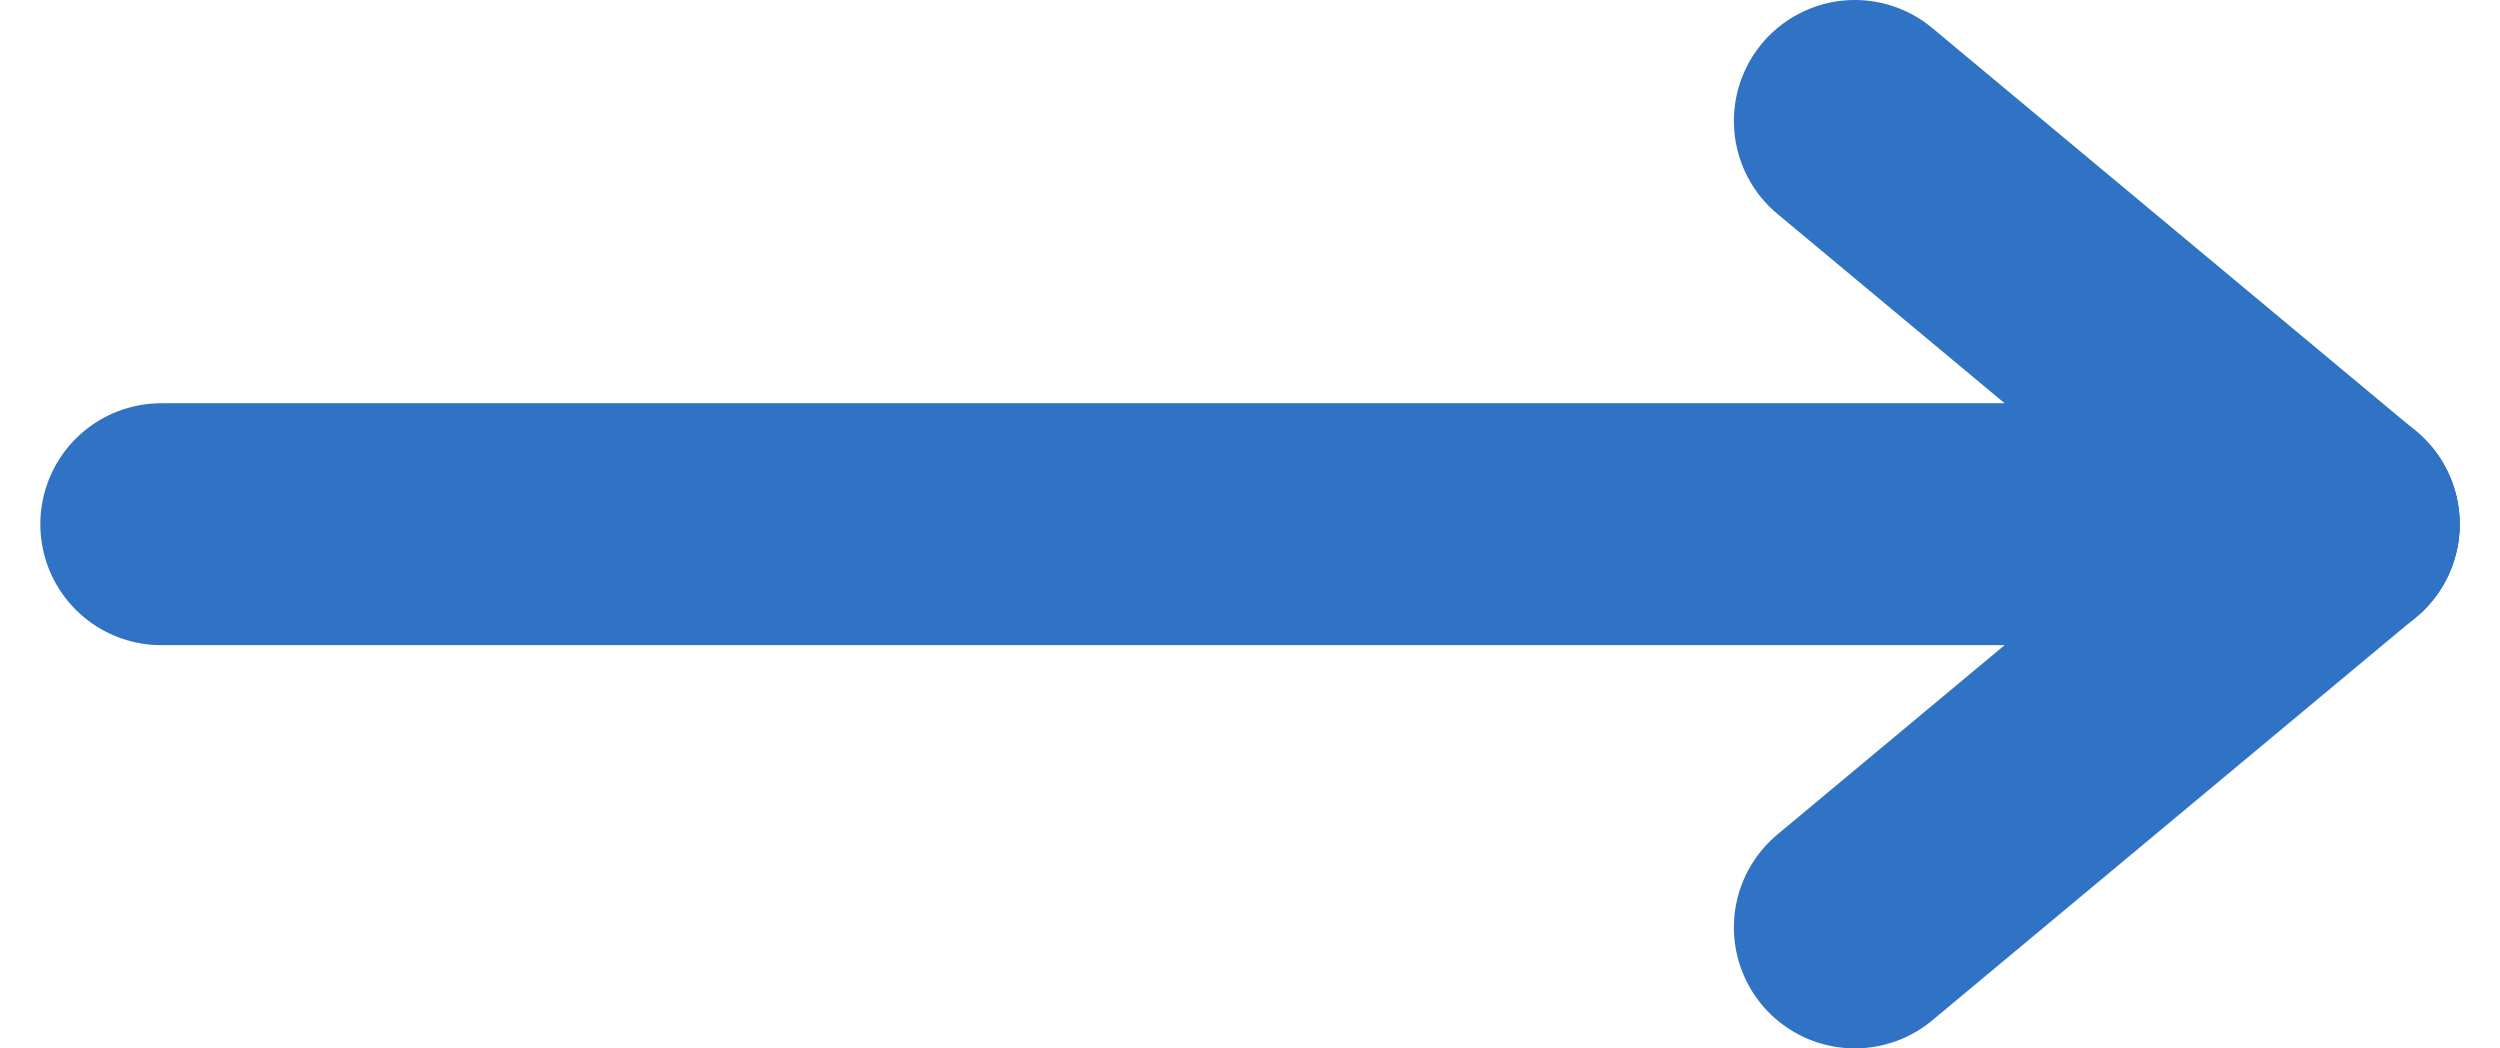
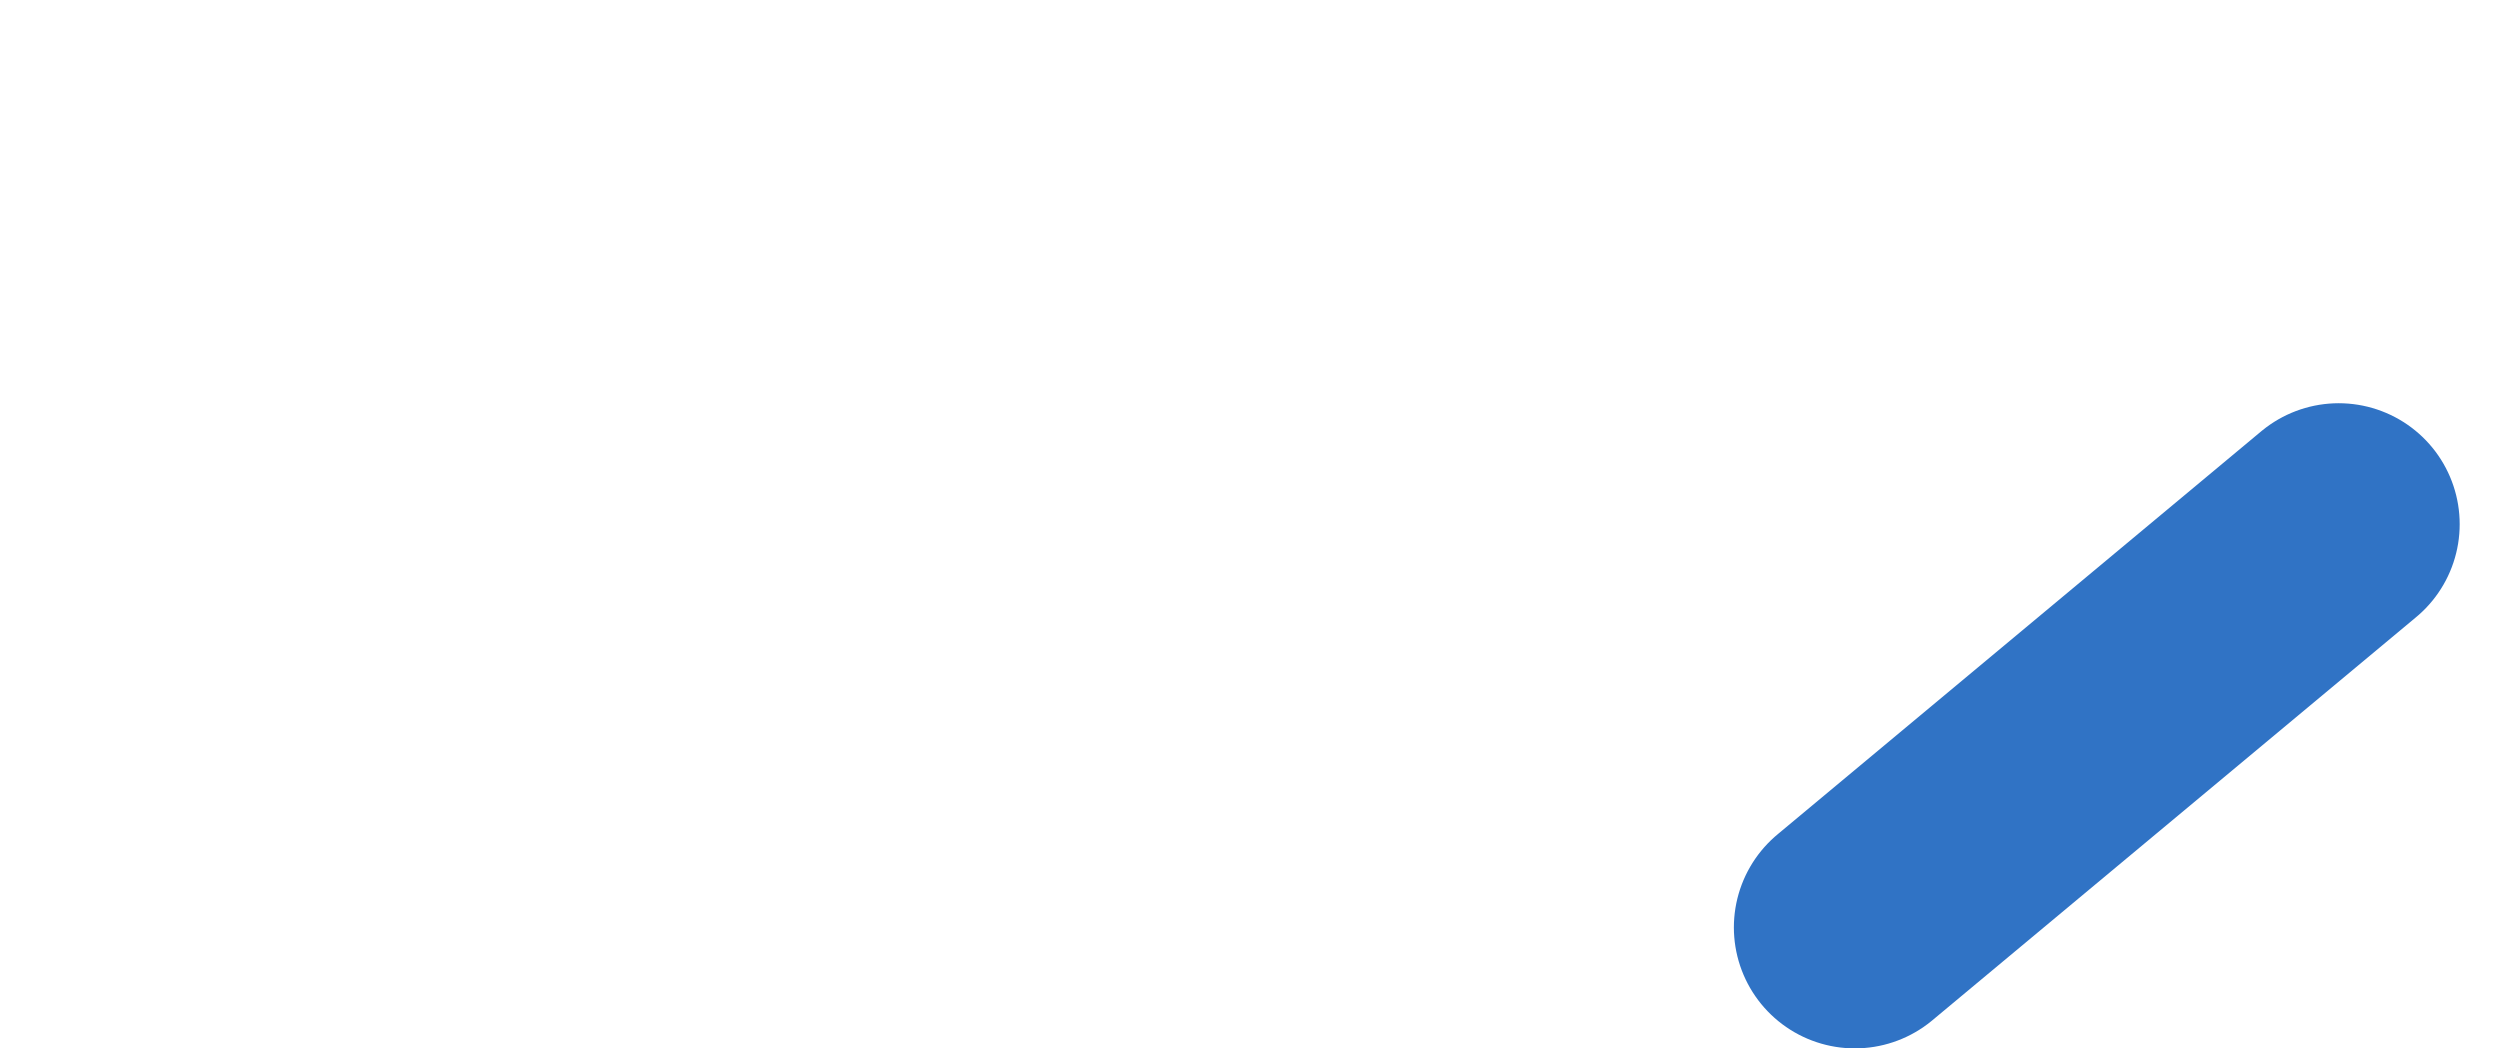
<svg xmlns="http://www.w3.org/2000/svg" width="31" height="13" viewBox="0 0 31 13" fill="none">
-   <path d="M2 6.5H29" stroke="#3073C5" stroke-width="3" stroke-linecap="round" />
-   <path d="M23 1.5L29 6.5" stroke="#3073C5" stroke-width="3" stroke-linecap="round" />
  <path d="M23 11.5L29 6.5" stroke="#3073C5" stroke-width="3" stroke-linecap="round" />
</svg>